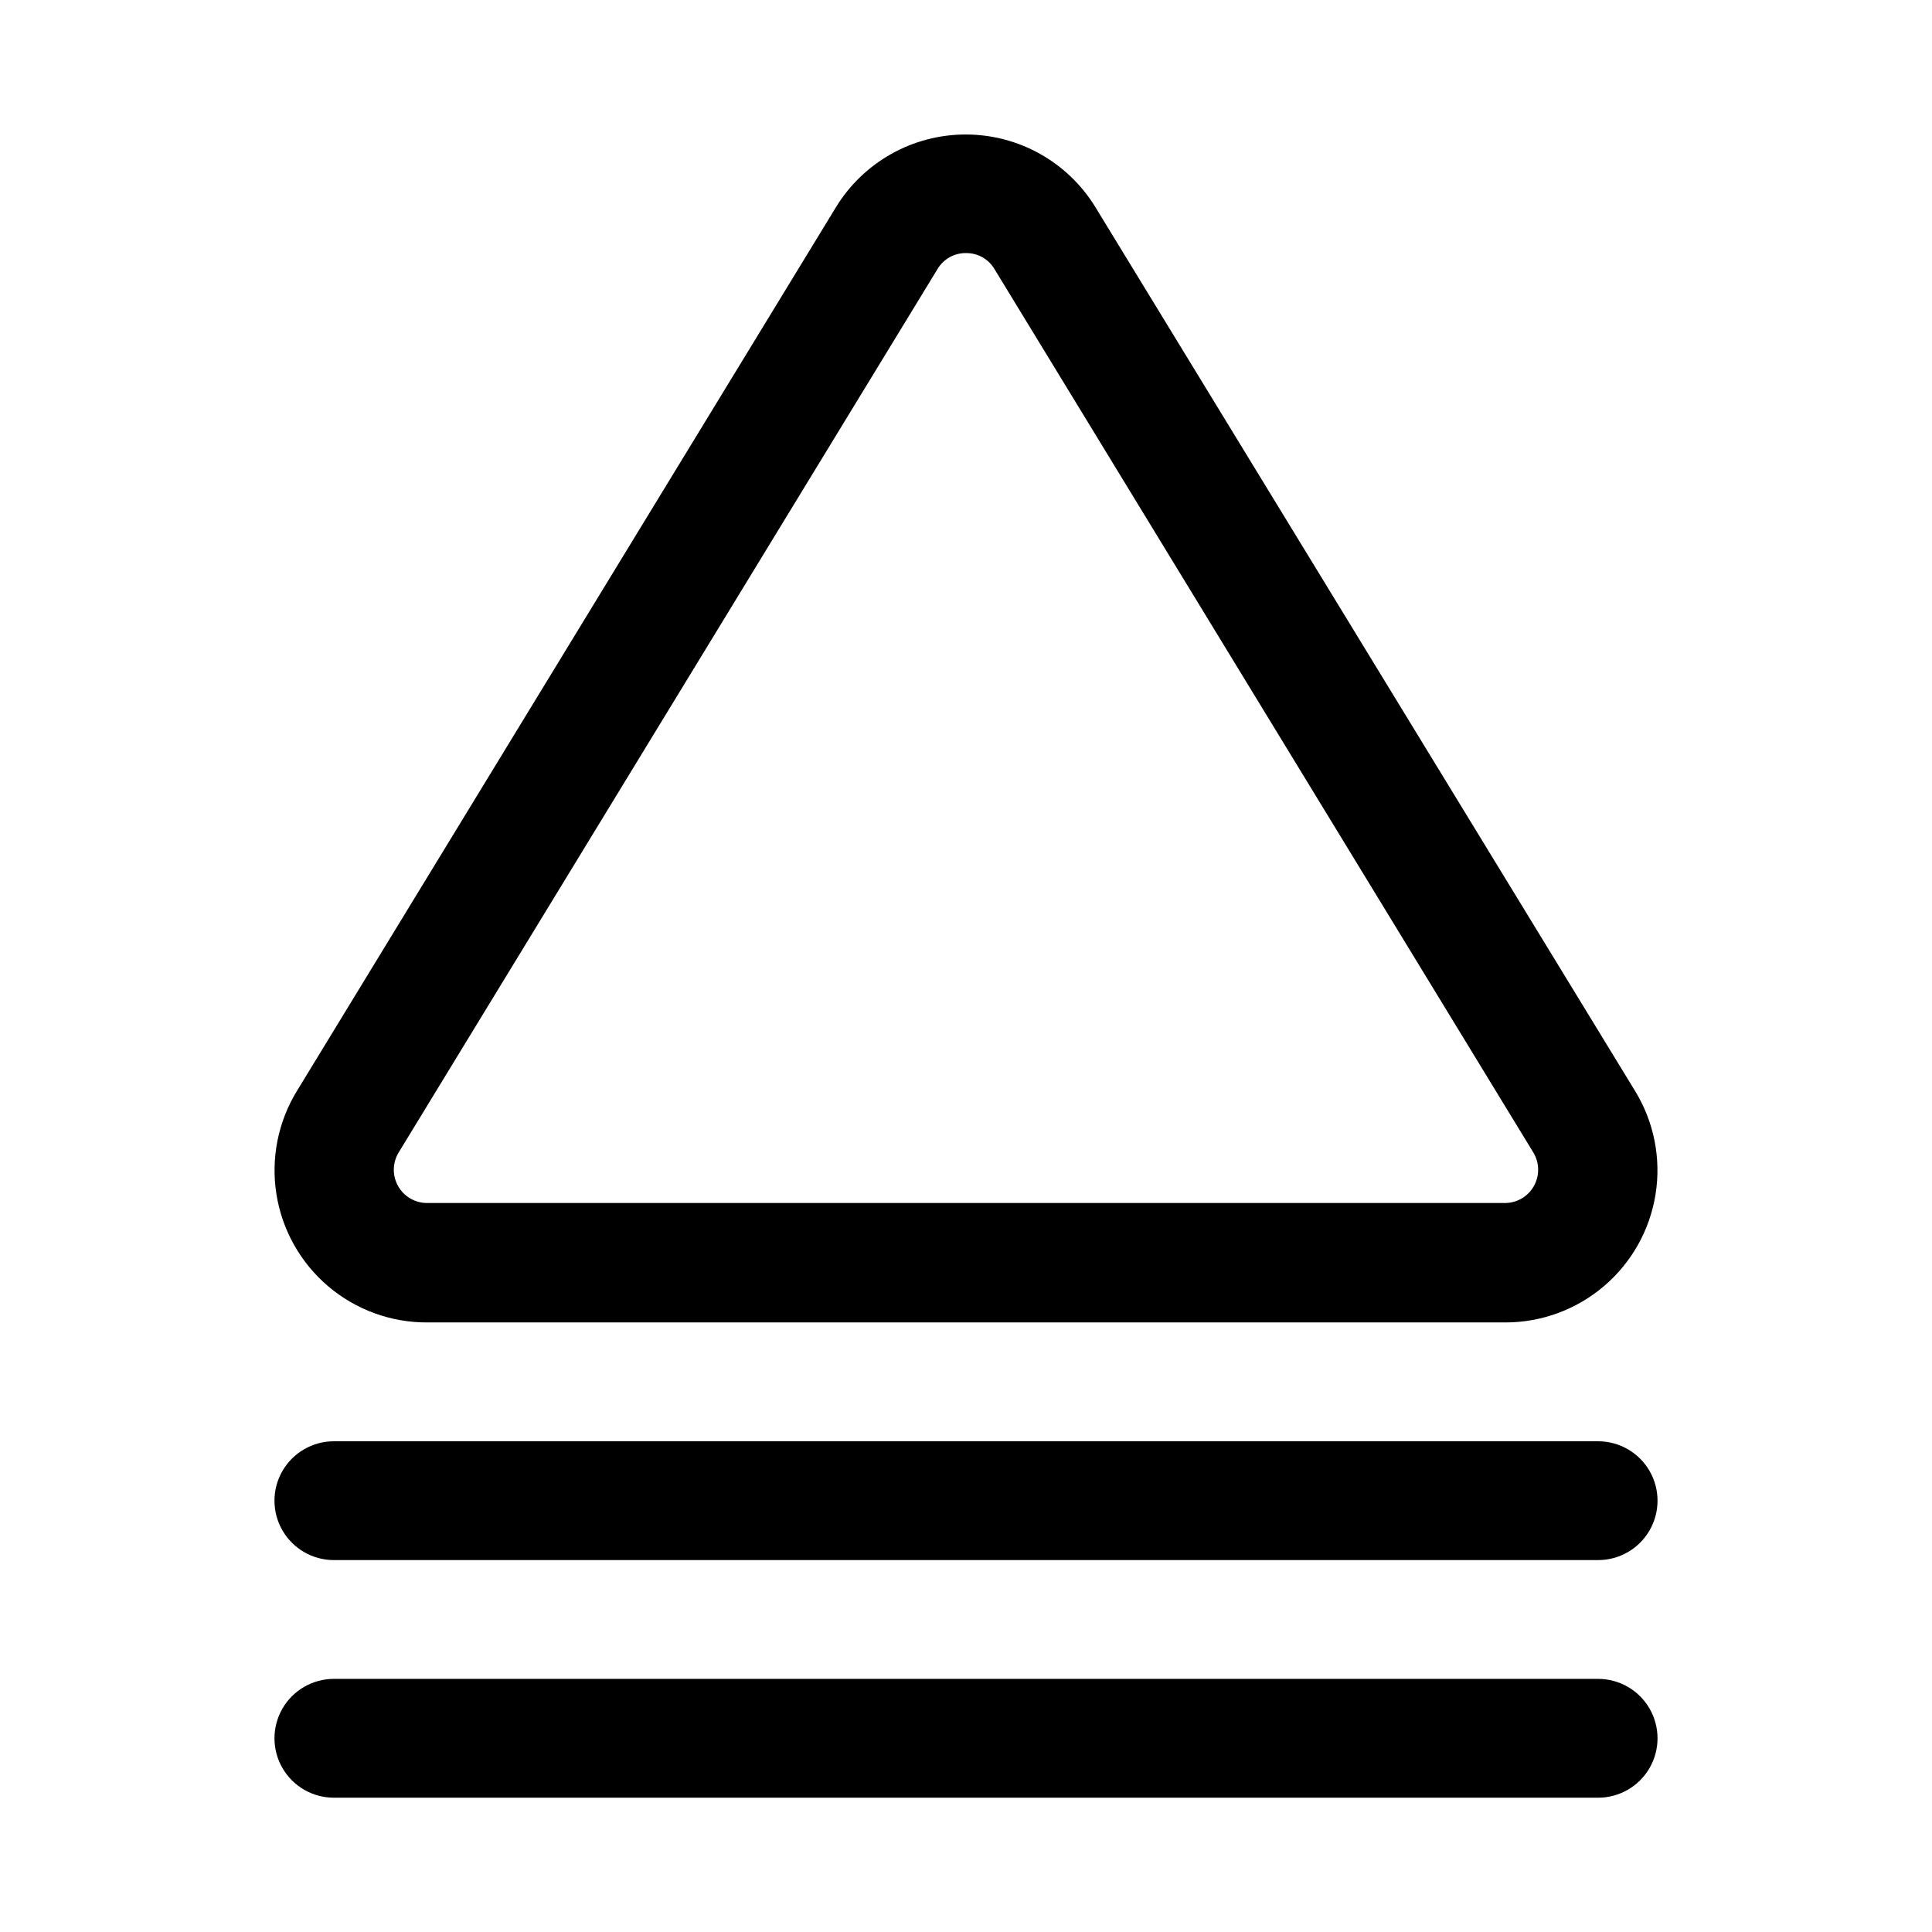
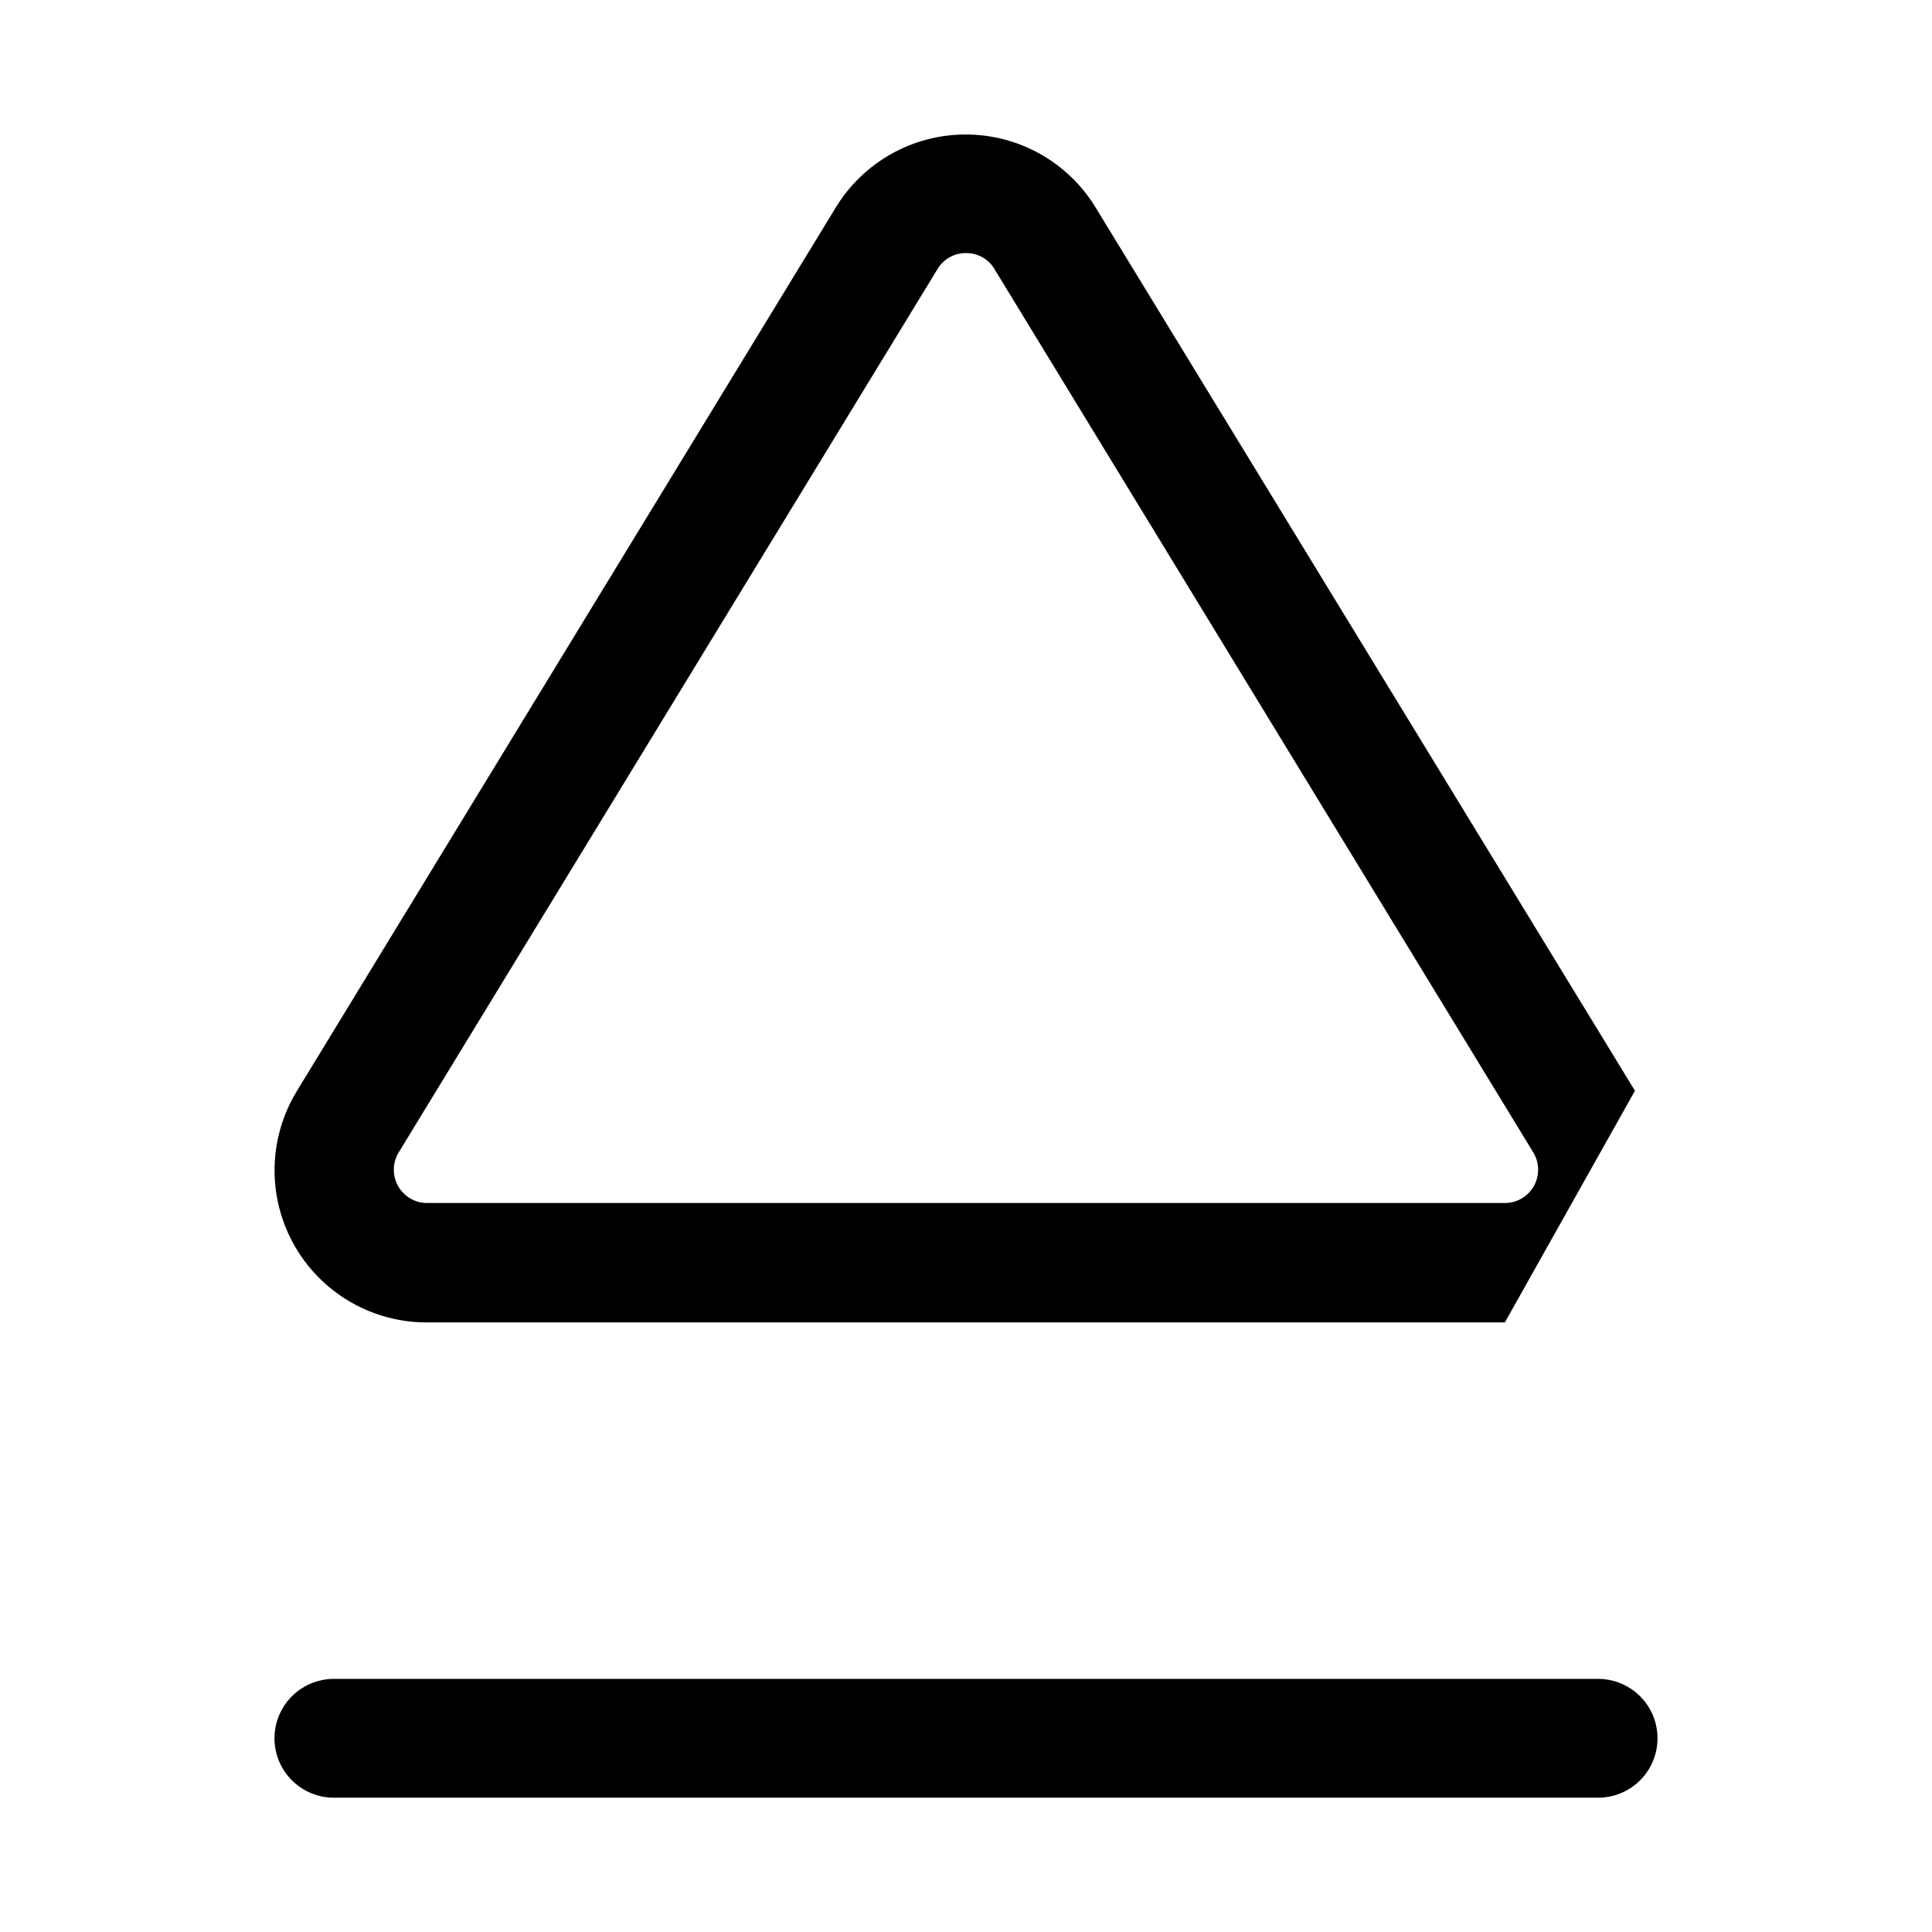
<svg xmlns="http://www.w3.org/2000/svg" fill="#000000" width="800px" height="800px" version="1.1" viewBox="144 144 512 512">
  <g>
-     <path d="m567.52 557.44h-335.04c-5.625 0-10.82-3-13.633-7.871s-2.812-10.871 0-15.742c2.812-4.871 8.008-7.875 13.633-7.875h335.04c5.625 0 10.82 3.004 13.633 7.875 2.812 4.871 2.812 10.871 0 15.742s-8.008 7.871-13.633 7.871z" />
    <path d="m567.52 620.41h-335.04c-5.625 0-10.82-3-13.633-7.871-2.812-4.871-2.812-10.871 0-15.742 2.812-4.871 8.008-7.875 13.633-7.875h335.04c5.625 0 10.82 3.004 13.633 7.875 2.812 4.871 2.812 10.871 0 15.742-2.812 4.871-8.008 7.871-13.633 7.871z" />
-     <path d="m542.8 494.46h-285.6c-9.617 0.035-18.93-3.371-26.254-9.605-7.324-6.231-12.18-14.879-13.688-24.375-1.508-9.5 0.43-19.227 5.461-27.418l142.8-234.12c7.32-11.988 20.352-19.301 34.398-19.301 14.051 0 27.082 7.312 34.402 19.301l142.96 234.12c5.035 8.191 6.973 17.918 5.465 27.418-1.512 9.496-6.363 18.145-13.691 24.375-7.324 6.234-16.637 9.641-26.254 9.605zm-142.8-283.39c-3.102-0.039-5.981 1.582-7.559 4.25l-142.8 234.11c-1.652 2.727-1.703 6.129-0.137 8.902 1.566 2.773 4.508 4.488 7.691 4.481h285.6c3.184 0.008 6.125-1.707 7.691-4.481 1.566-2.773 1.516-6.176-0.133-8.902l-142.8-234.11c-1.574-2.668-4.457-4.289-7.555-4.25z" />
+     <path d="m542.8 494.46h-285.6c-9.617 0.035-18.93-3.371-26.254-9.605-7.324-6.231-12.18-14.879-13.688-24.375-1.508-9.5 0.43-19.227 5.461-27.418l142.8-234.12c7.32-11.988 20.352-19.301 34.398-19.301 14.051 0 27.082 7.312 34.402 19.301l142.96 234.12zm-142.8-283.39c-3.102-0.039-5.981 1.582-7.559 4.25l-142.8 234.11c-1.652 2.727-1.703 6.129-0.137 8.902 1.566 2.773 4.508 4.488 7.691 4.481h285.6c3.184 0.008 6.125-1.707 7.691-4.481 1.566-2.773 1.516-6.176-0.133-8.902l-142.8-234.11c-1.574-2.668-4.457-4.289-7.555-4.25z" />
  </g>
</svg>